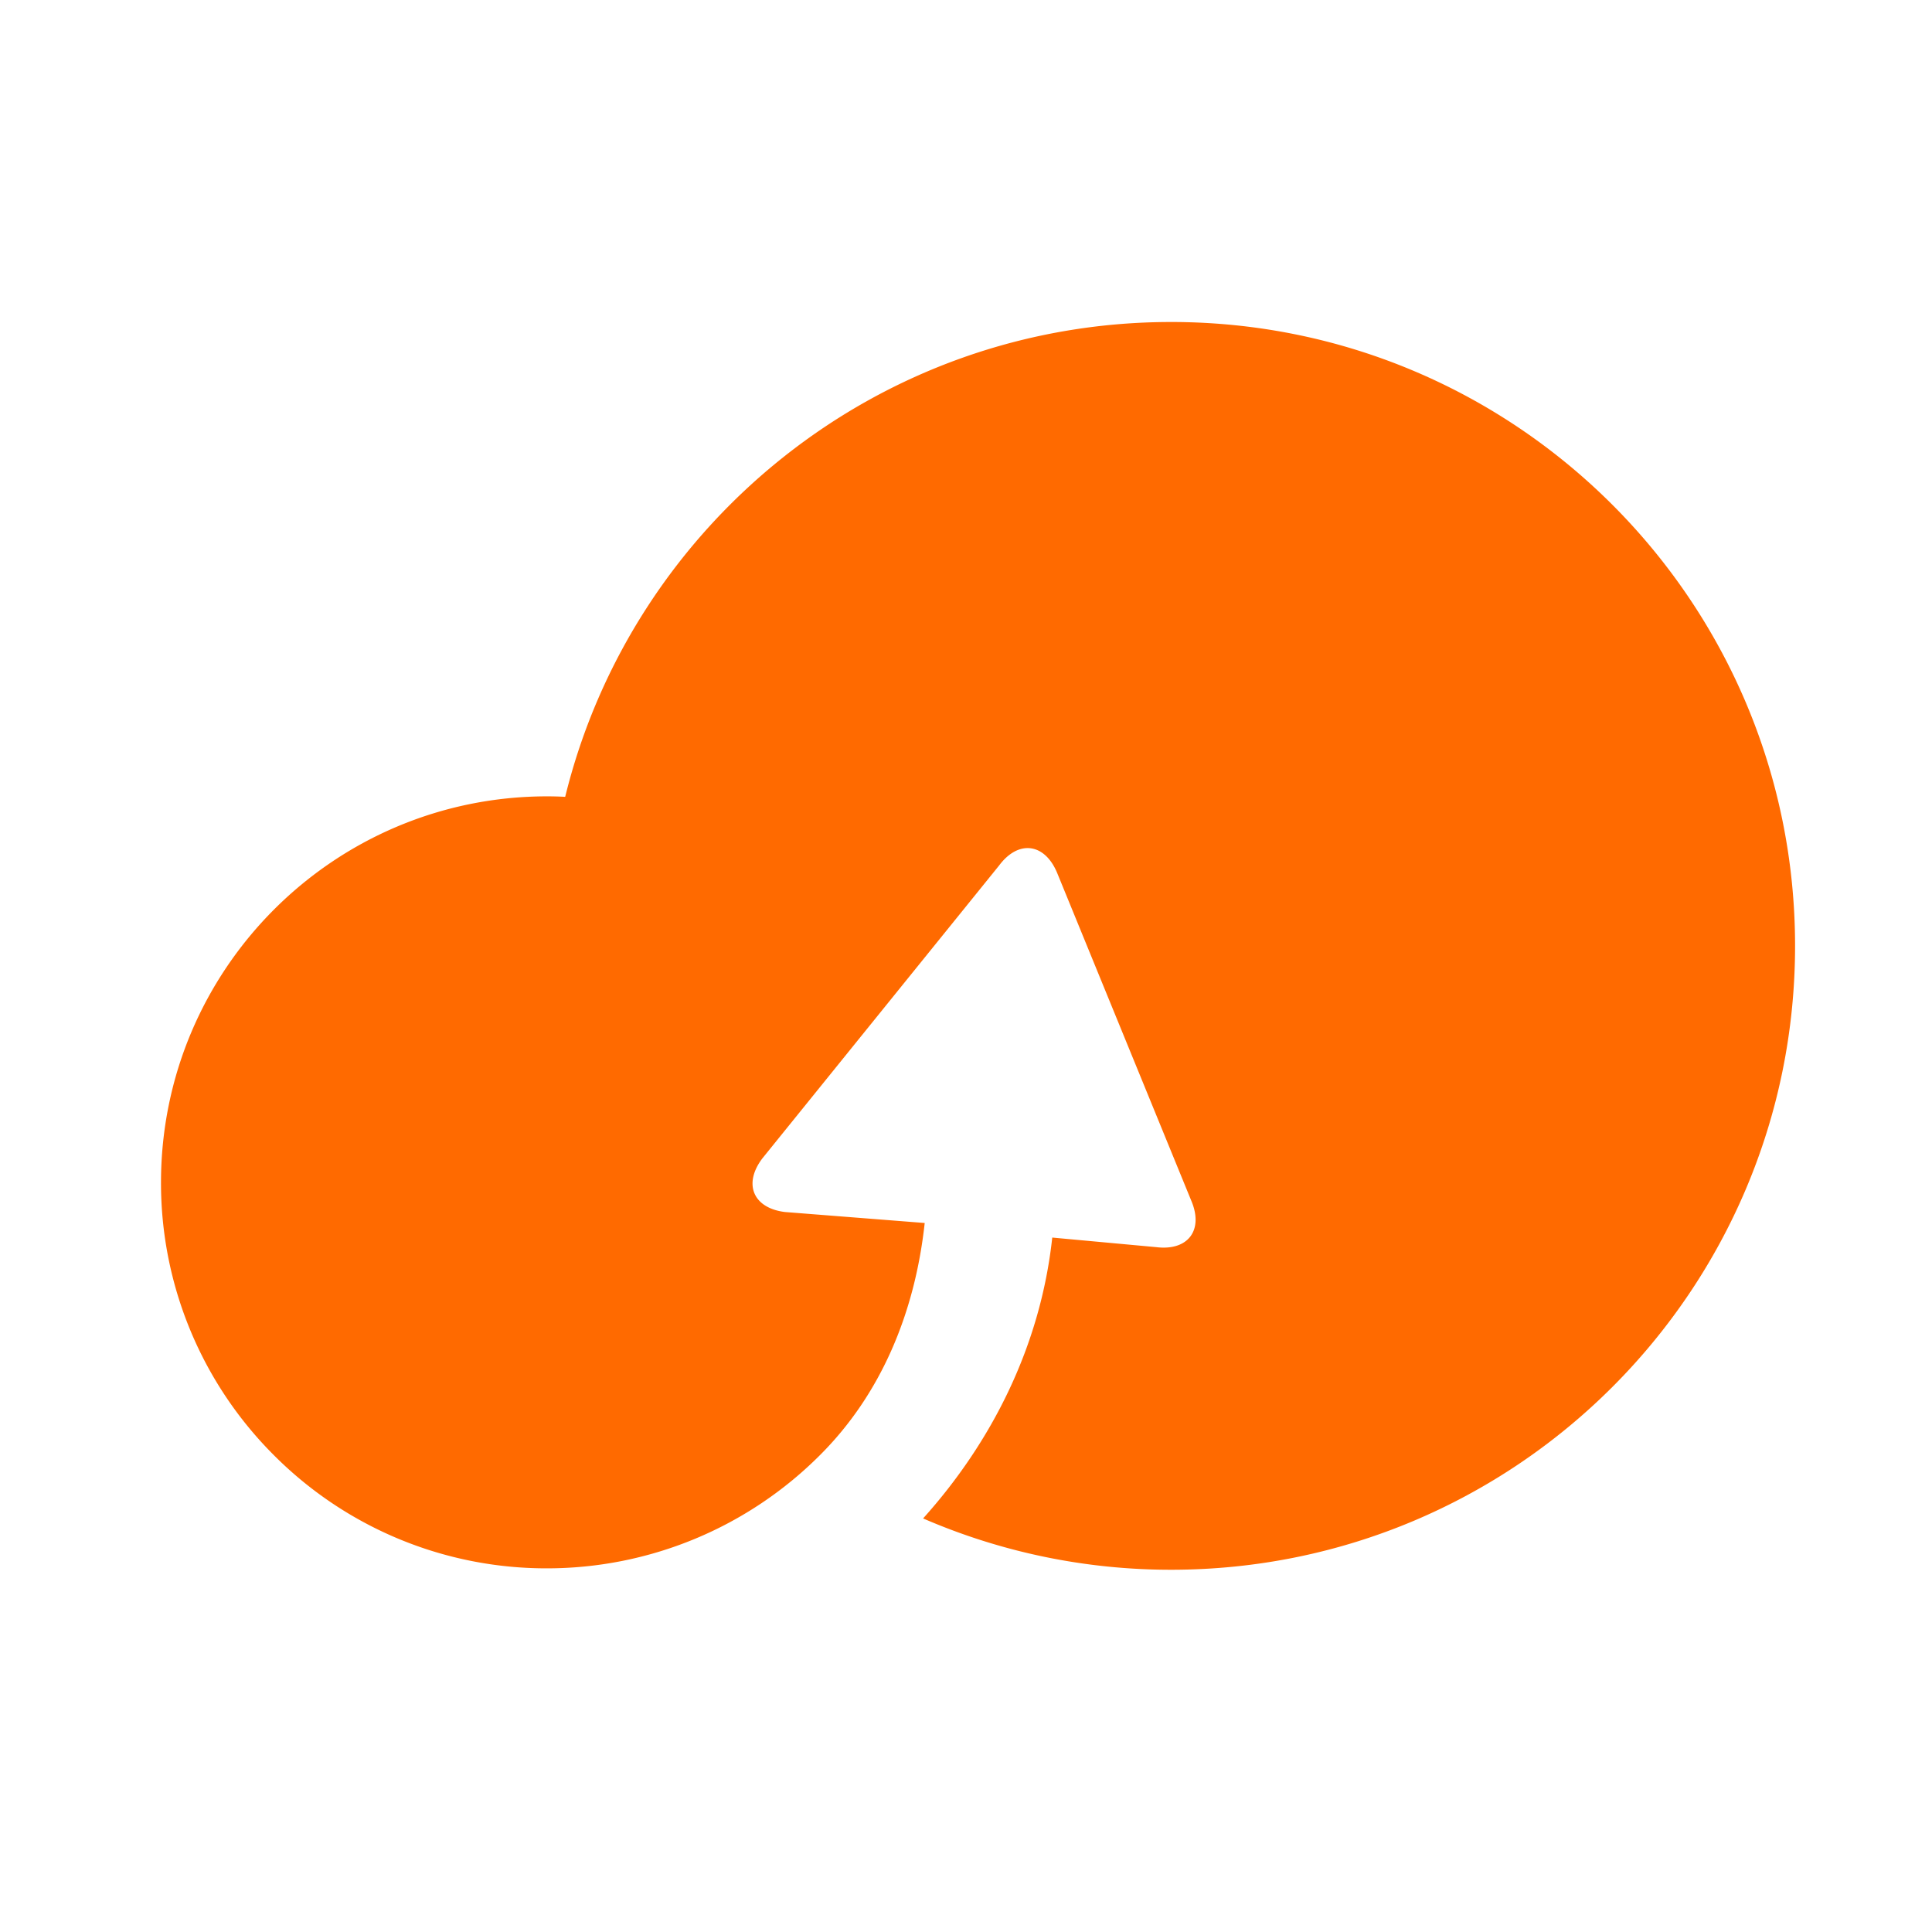
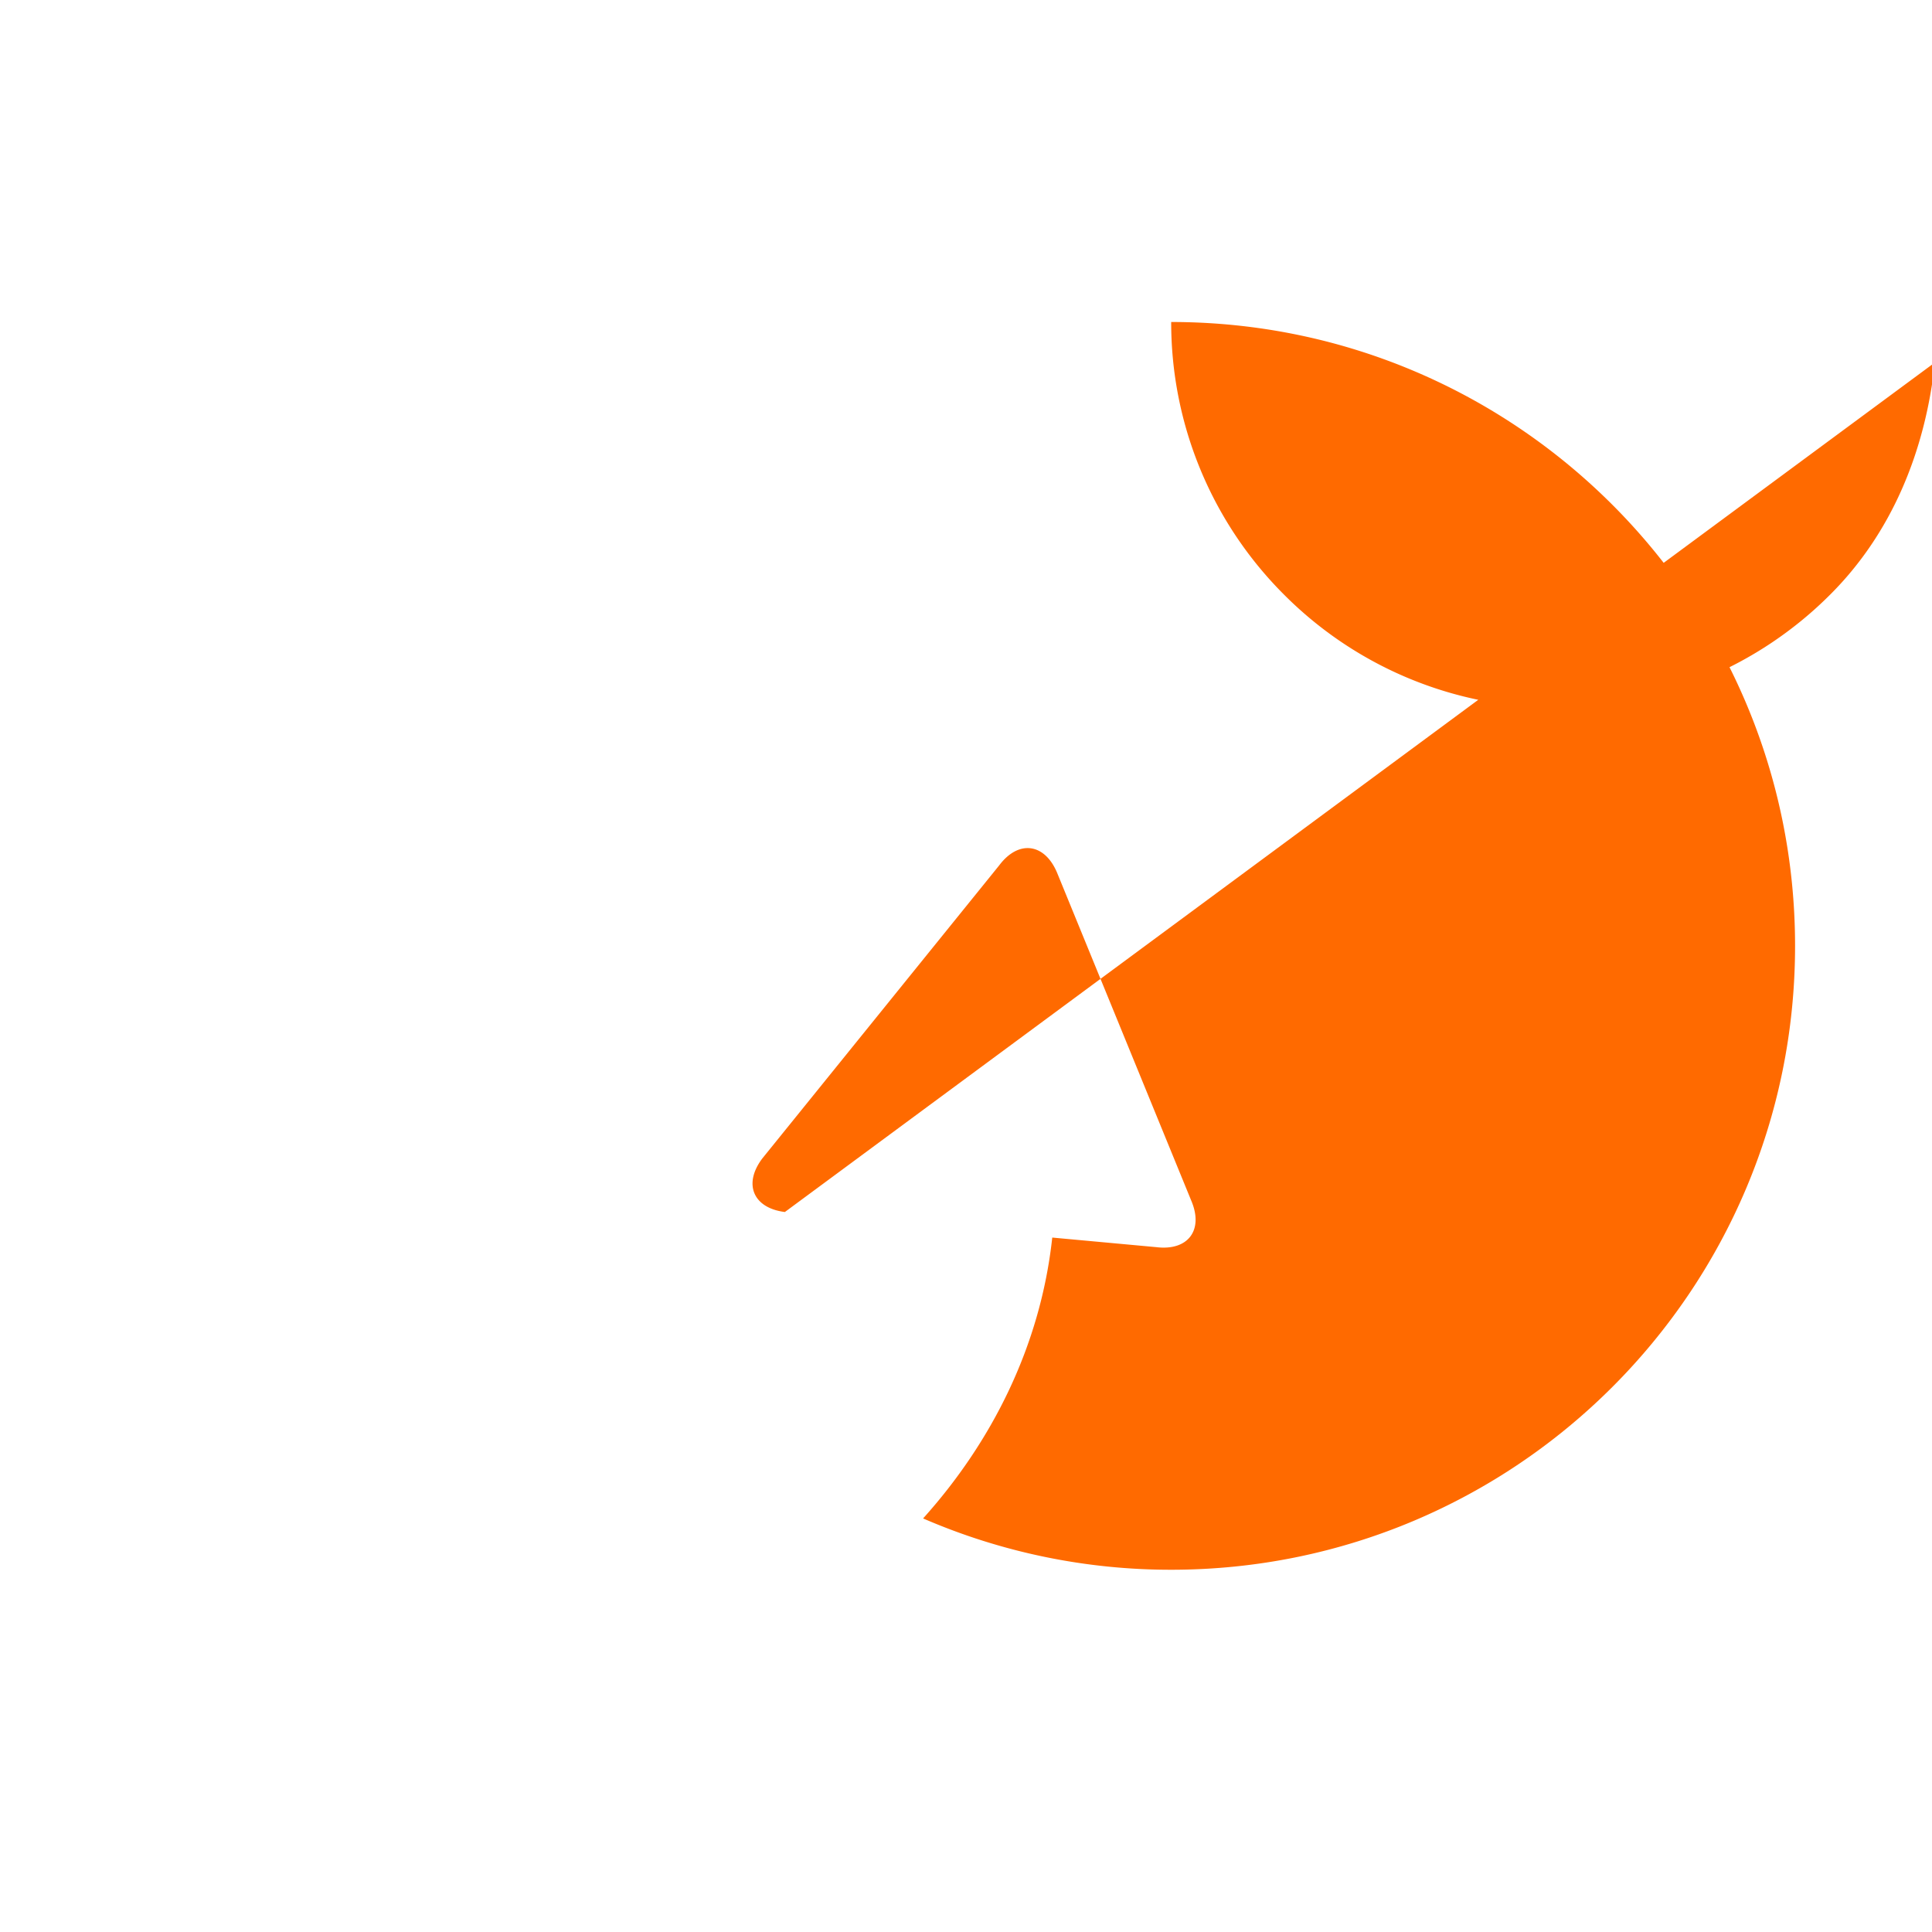
<svg xmlns="http://www.w3.org/2000/svg" width="200" height="200" viewBox="0 0 1024 1024" overflow="hidden">
-   <path d="M620.757 170.667c-155.434 0-285.76 107.2-321.194 251.669-3.183-.169-6.37-.254-9.558-.256-113.024 0-204.672 91.627-204.672 204.672a203.799 203.799 0 0 0 59.947 144.64 203.73 203.73 0 0 0 144.725 59.861 204.434 204.434 0 0 0 144.79-60.202c32.106-32.107 50.133-75.094 55.317-122.838L416 642.39c-16.79-2.09-22.187-14.805-11.968-28.373L529.6 458.666c10.155-13.546 23.957-11.882 30.613 3.755l71.19 173.974c6.656 15.637-1.75 26.688-18.56 24.618l-55.126-5.077c-6.25 57.643-32.192 108.523-68.458 148.864A329.957 329.957 0 0 0 620.757 832c182.614 0 330.667-148.053 330.667-330.667 0-182.613-148.053-330.666-330.667-330.666z" fill="#FF6A00" />
+   <path d="M620.757 170.667a203.799 203.799 0 0 0 59.947 144.64 203.73 203.73 0 0 0 144.725 59.861 204.434 204.434 0 0 0 144.79-60.202c32.106-32.107 50.133-75.094 55.317-122.838L416 642.39c-16.79-2.09-22.187-14.805-11.968-28.373L529.6 458.666c10.155-13.546 23.957-11.882 30.613 3.755l71.19 173.974c6.656 15.637-1.75 26.688-18.56 24.618l-55.126-5.077c-6.25 57.643-32.192 108.523-68.458 148.864A329.957 329.957 0 0 0 620.757 832c182.614 0 330.667-148.053 330.667-330.667 0-182.613-148.053-330.666-330.667-330.666z" fill="#FF6A00" />
</svg>